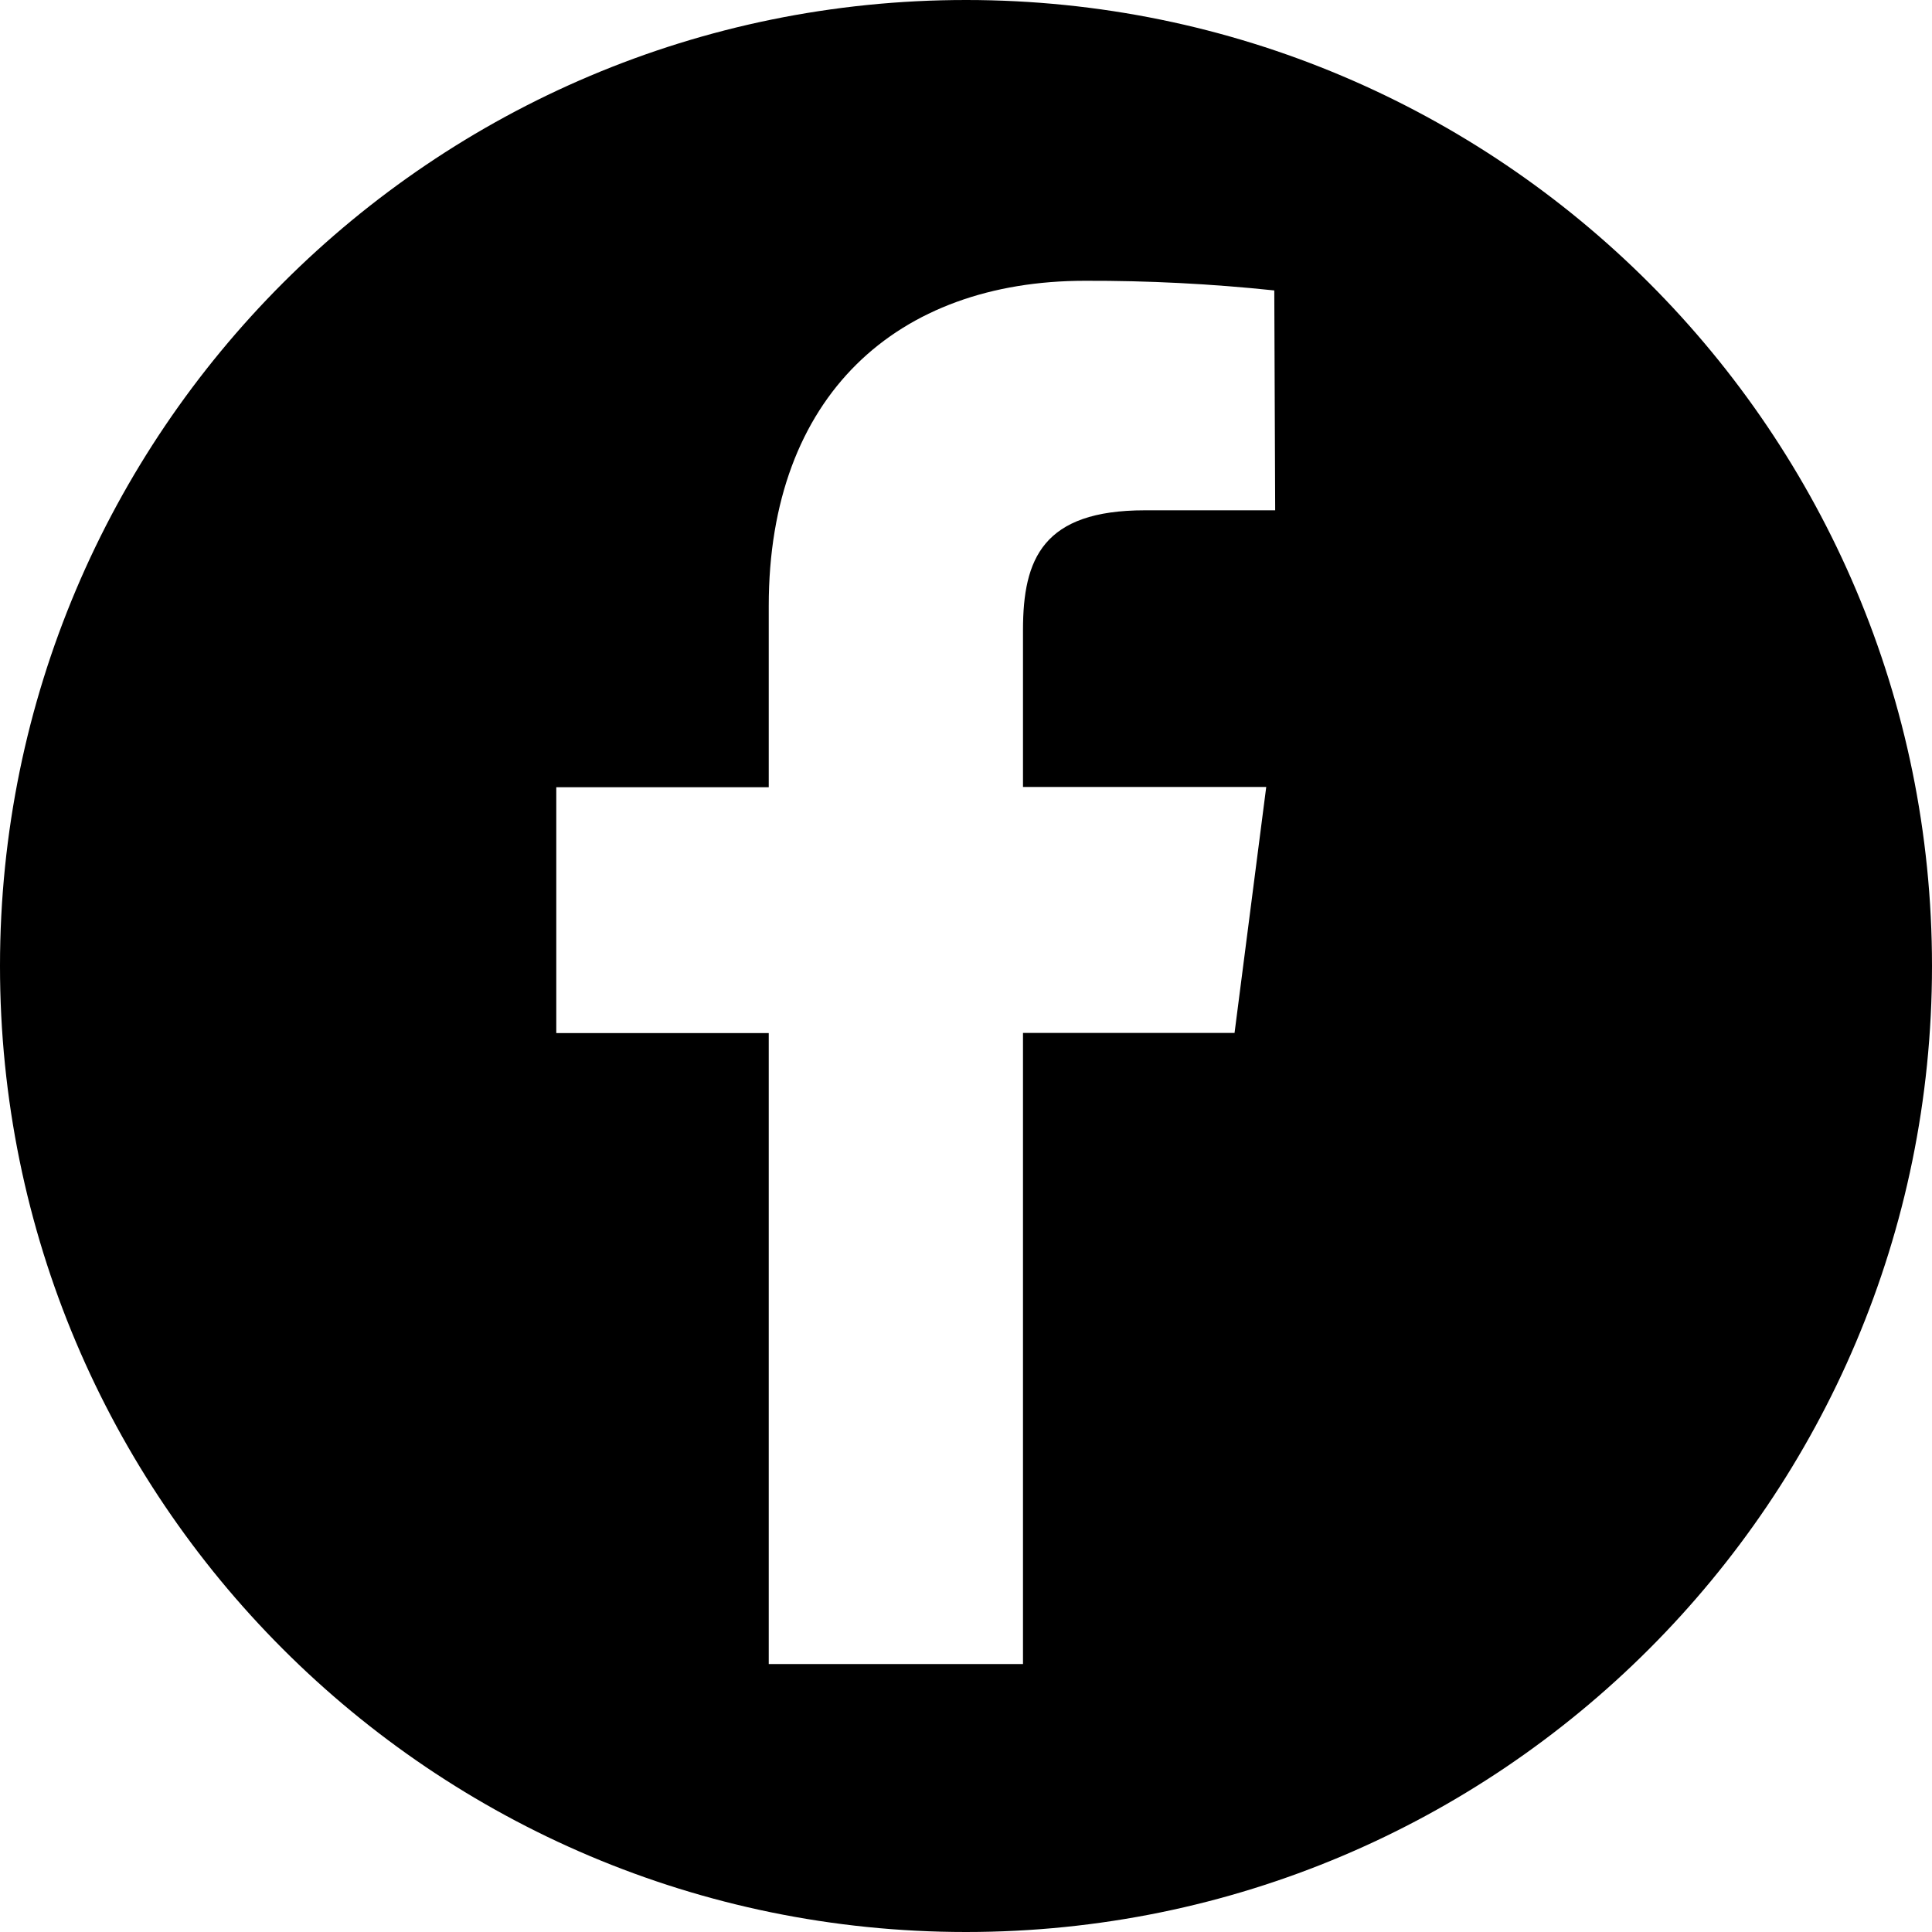
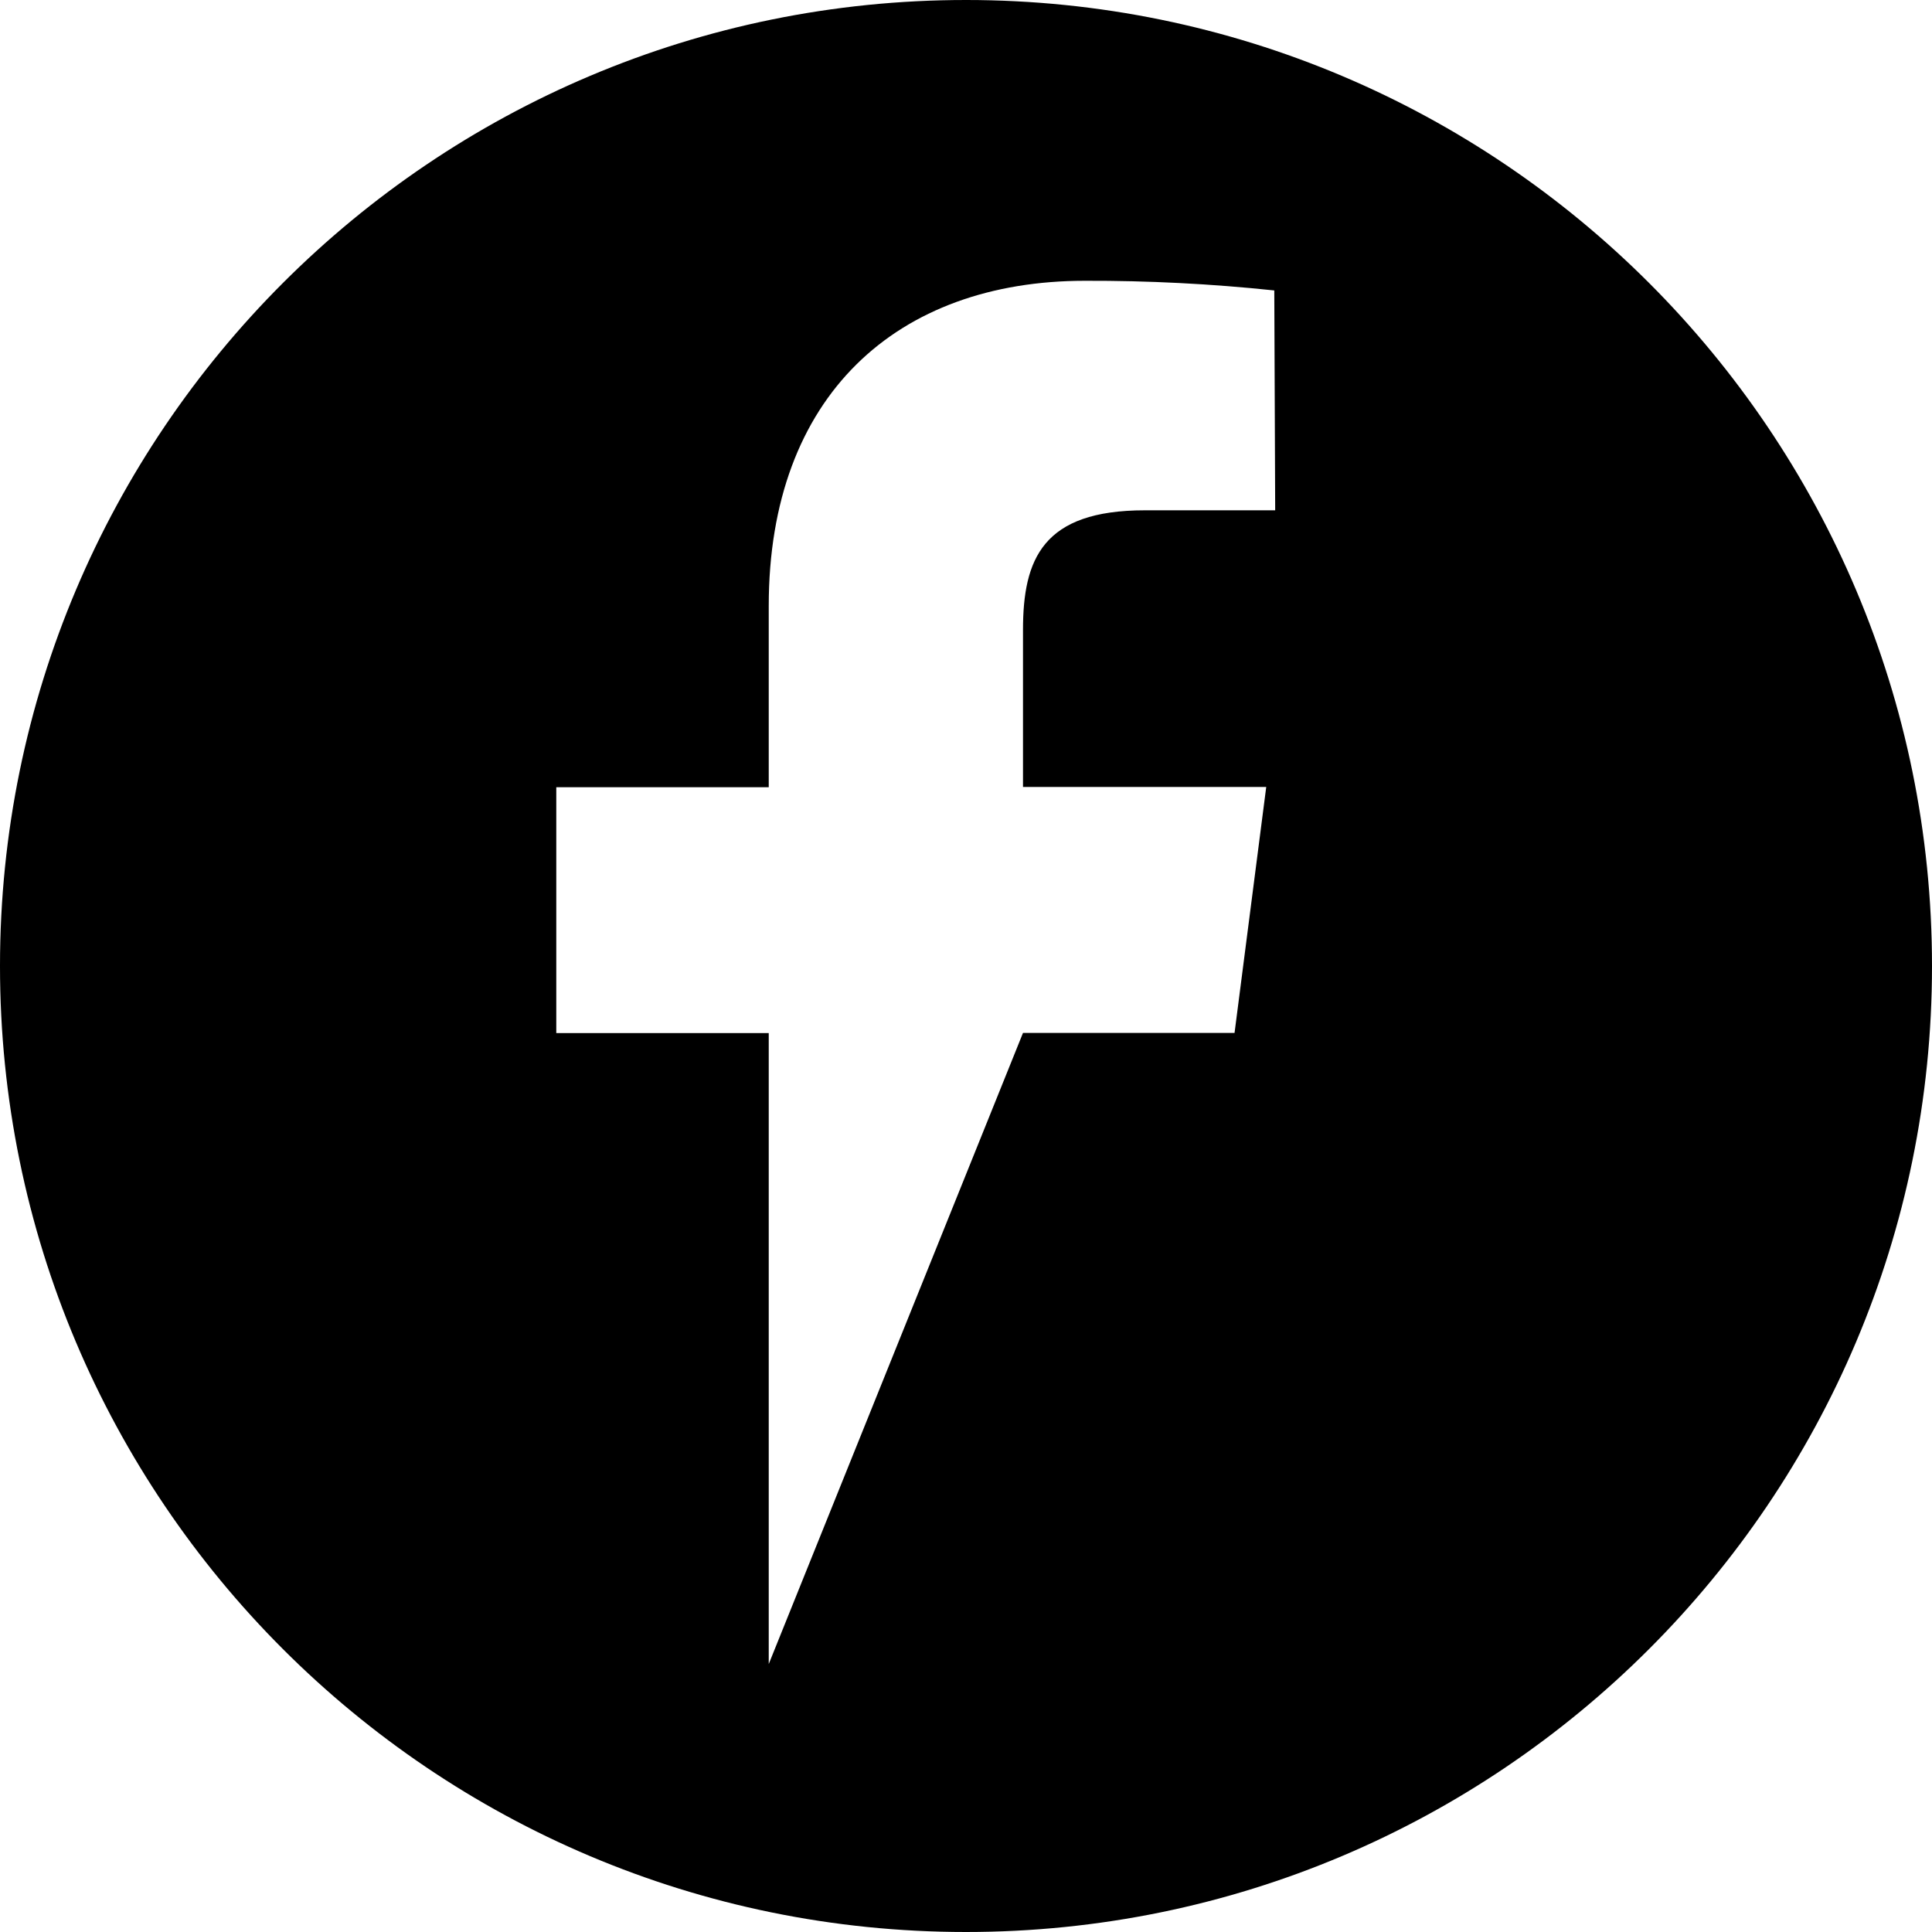
<svg xmlns="http://www.w3.org/2000/svg" id="facebook" viewBox="0 0 30 30" style="background-color:#ffffff00" version="1.1" xml:space="preserve" x="0px" y="0px" width="30px" height="30px">
-   <path id="facebook" d="M 19.801 7.924 L 17.778 7.924 C 16.193 7.924 15.885 8.678 15.885 9.783 L 15.885 12.22 L 19.662 12.22 L 19.17 16.039 L 15.885 16.039 L 15.885 25.839 L 11.937 25.839 L 11.937 16.042 L 8.638 16.042 L 8.638 12.224 L 11.937 12.224 L 11.937 9.408 C 11.937 6.139 13.933 4.36 16.848 4.36 C 17.83 4.357 18.811 4.407 19.787 4.51 L 19.801 7.924 ZM 15.003 0 C 6.719 -0.002 0.002 6.713 0 14.997 C -0.002 23.282 6.713 29.999 14.998 30 C 23.282 30.001 29.999 23.286 30 15.002 C 30.001 6.718 23.287 0.002 15.003 0 L 15.003 0 Z" fill="#000000" />
+   <path id="facebook" d="M 19.801 7.924 L 17.778 7.924 C 16.193 7.924 15.885 8.678 15.885 9.783 L 15.885 12.22 L 19.662 12.22 L 19.17 16.039 L 15.885 16.039 L 11.937 25.839 L 11.937 16.042 L 8.638 16.042 L 8.638 12.224 L 11.937 12.224 L 11.937 9.408 C 11.937 6.139 13.933 4.36 16.848 4.36 C 17.83 4.357 18.811 4.407 19.787 4.51 L 19.801 7.924 ZM 15.003 0 C 6.719 -0.002 0.002 6.713 0 14.997 C -0.002 23.282 6.713 29.999 14.998 30 C 23.282 30.001 29.999 23.286 30 15.002 C 30.001 6.718 23.287 0.002 15.003 0 L 15.003 0 Z" fill="#000000" />
</svg>